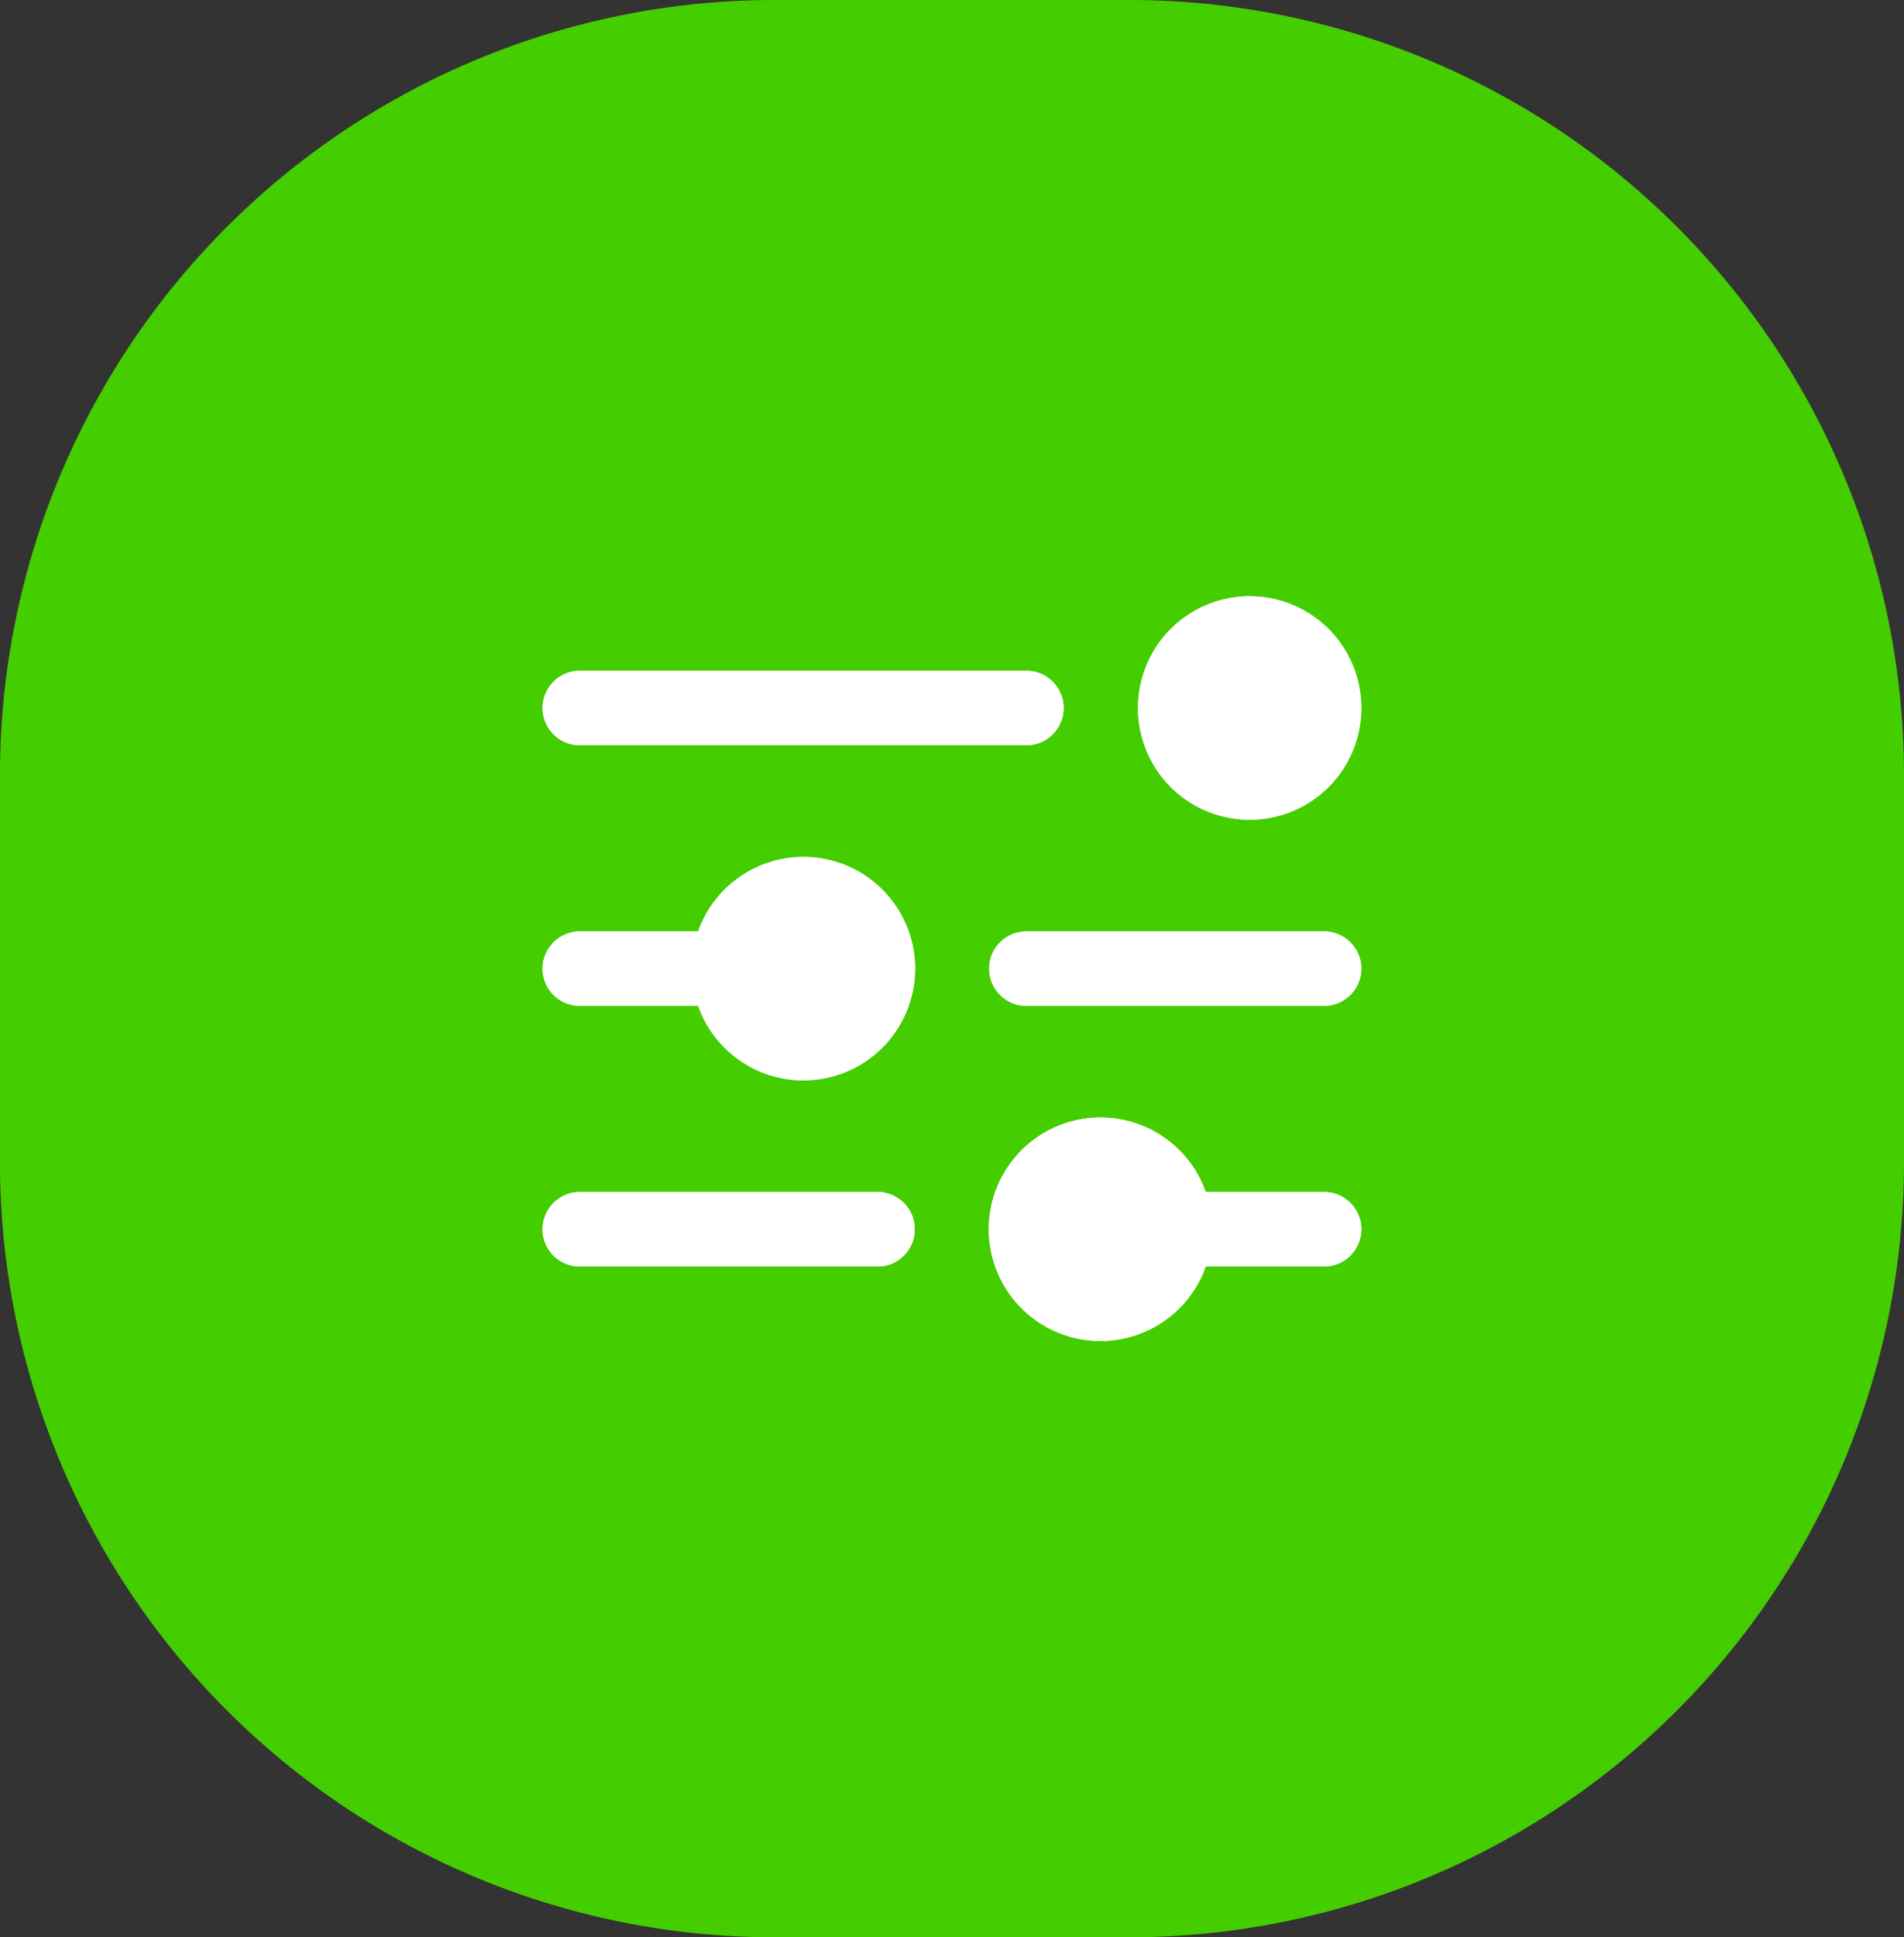
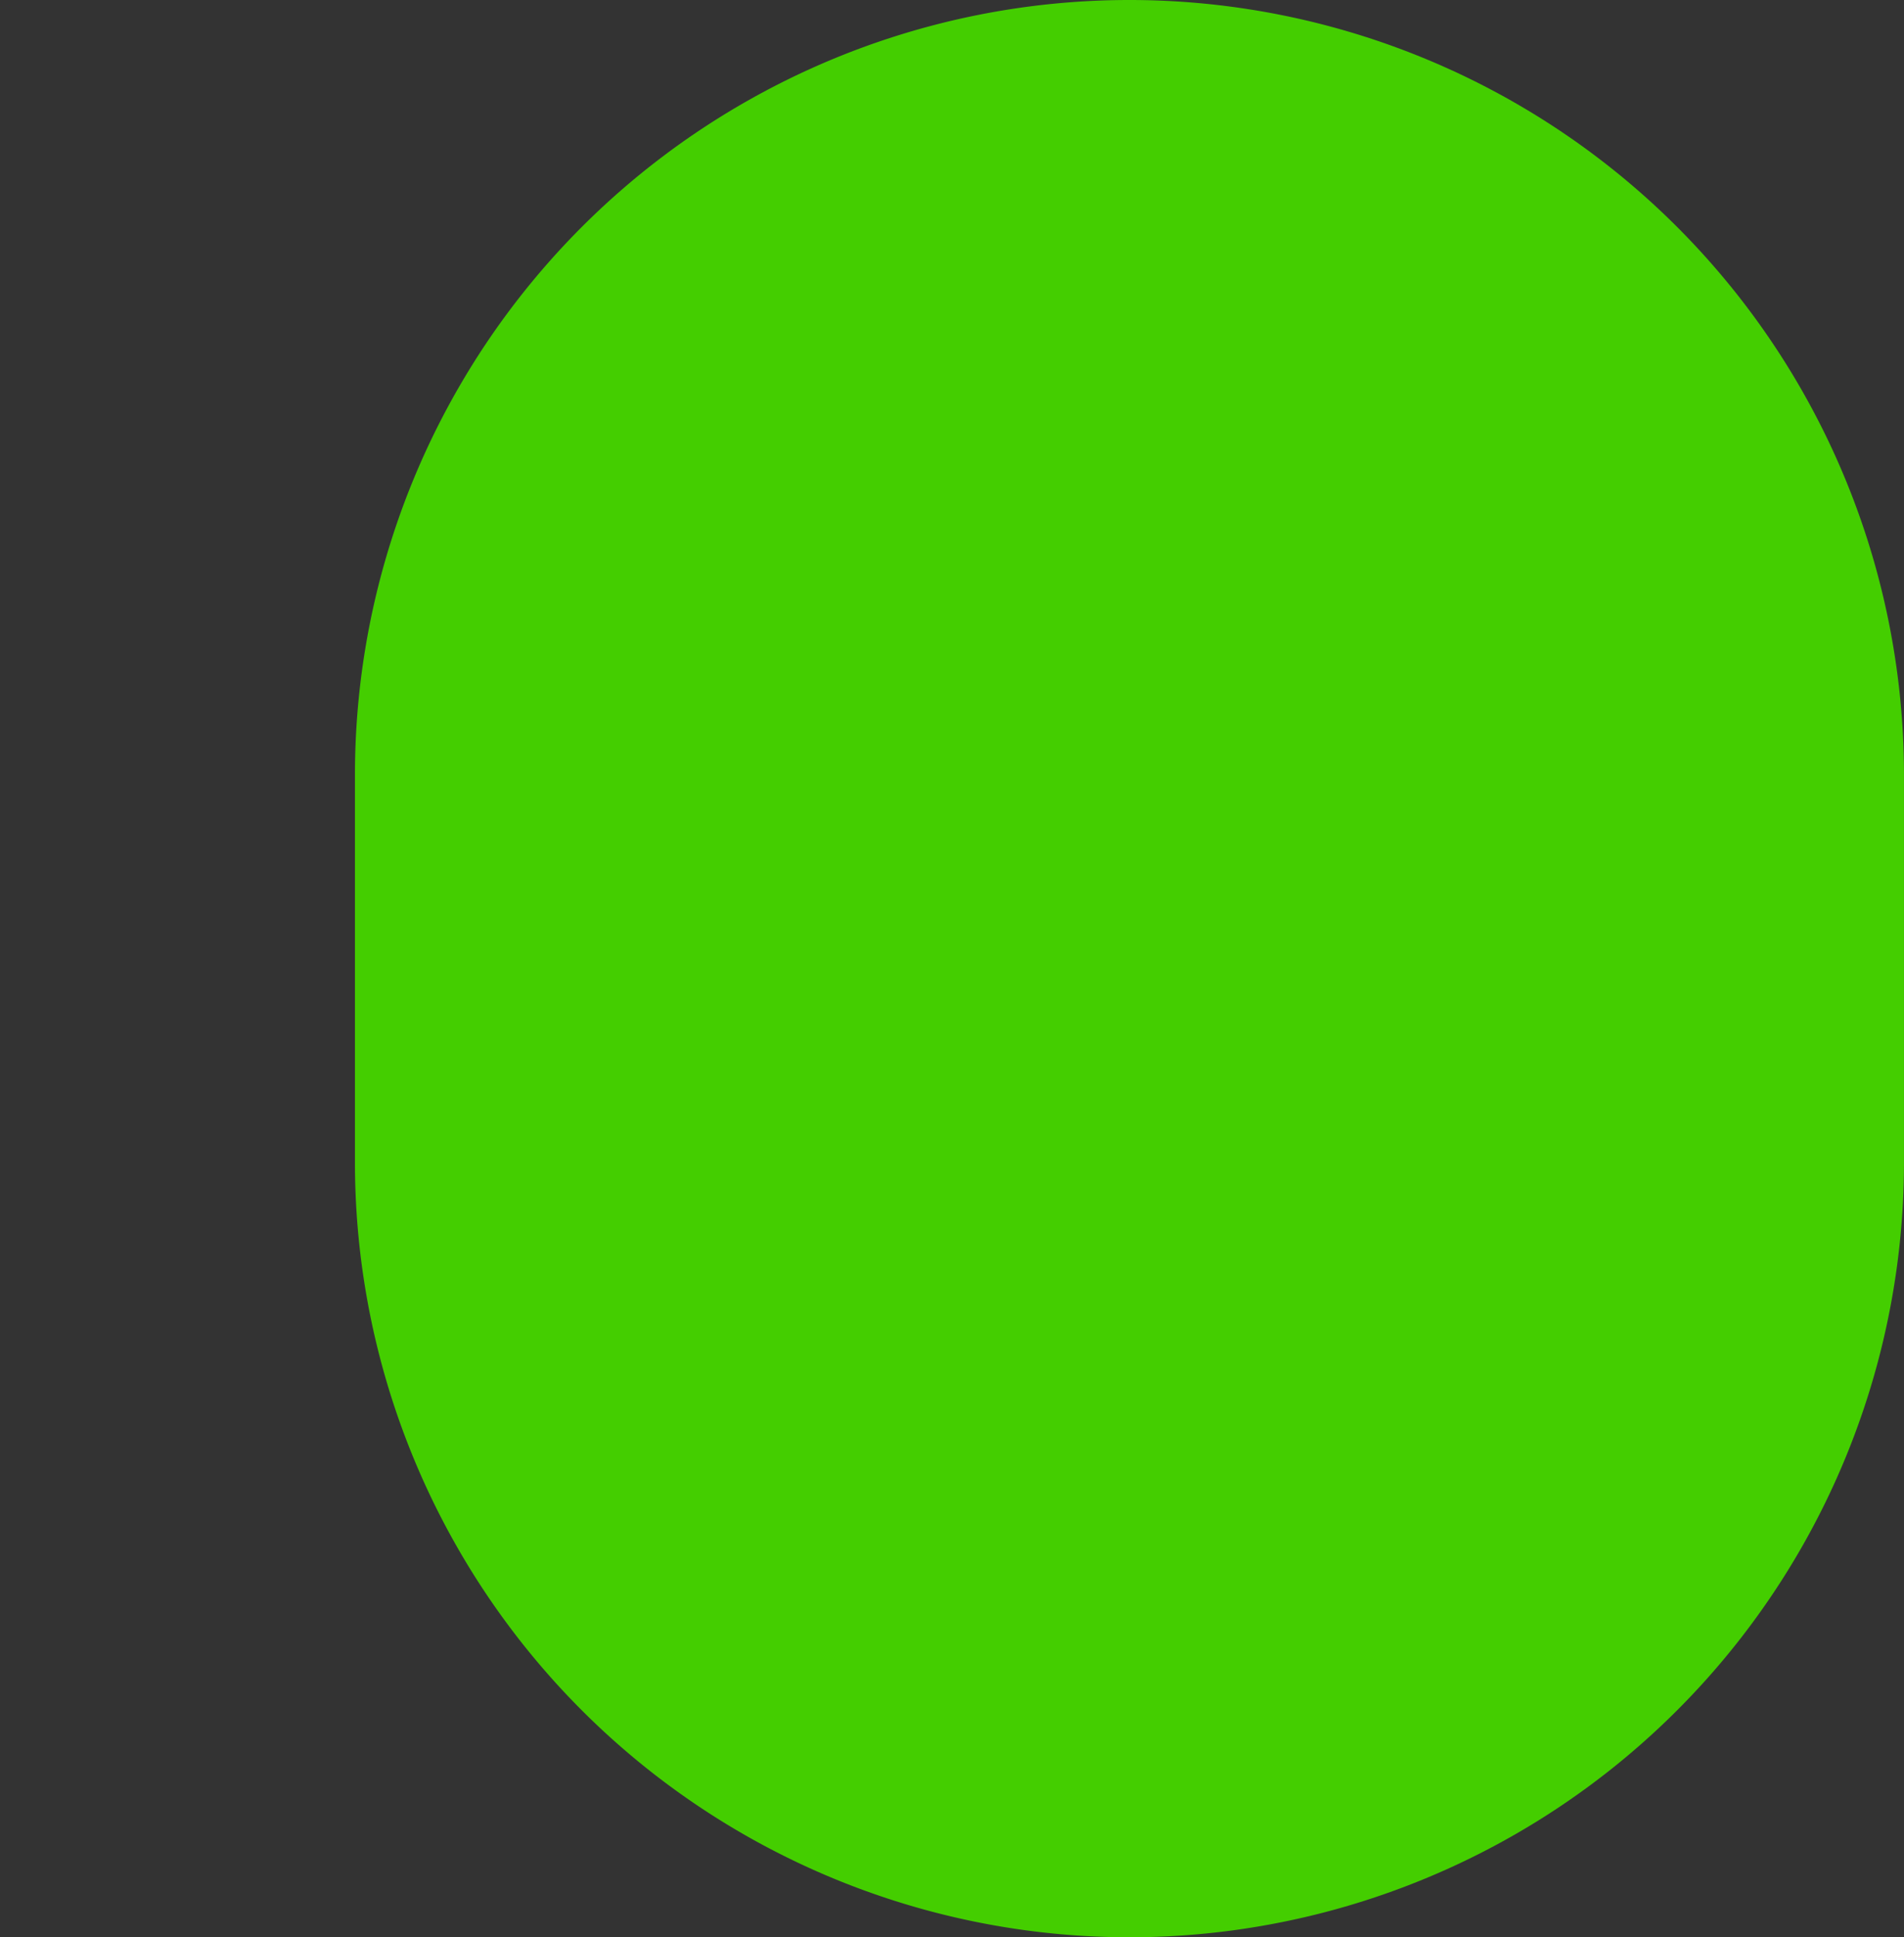
<svg xmlns="http://www.w3.org/2000/svg" width="59" height="60" viewBox="-23915.32 -1217 59 60">
  <rect x="-23915.32" y="-1217" width="59" height="60" fill="#333333" stroke="none" />
  <g data-name="CompositeLayer">
-     <path d="M-23891.321-1217h11a24 24 0 0 1 24 24v12a24 24 0 0 1-24 24h-11a24 24 0 0 1-24-24v-12a24 24 0 0 1 24-24z" fill="#44ce00" fill-rule="evenodd" data-name="Rectangle 183" />
-     <path d="M-23880.056-1195.072a3.46 3.46 0 1 1 6.92 0 3.46 3.46 0 0 1-6.92 0Zm-17.297 1.153h13.838a1.153 1.153 0 1 0 0-2.306h-13.838a1.153 1.153 0 0 0 0 2.306Zm6.92 3.46a3.46 3.46 0 0 0-3.253 2.306h-3.667a1.153 1.153 0 0 0 0 2.306h3.667a3.46 3.46 0 1 0 3.252-4.613Zm16.143 2.306h-9.225a1.153 1.153 0 0 0 0 2.306h9.225a1.153 1.153 0 0 0 0-2.306Zm-13.838 8.071h-9.225a1.153 1.153 0 0 0 0 2.307h9.225a1.153 1.153 0 1 0 0-2.307Zm13.838 0h-3.667a3.46 3.46 0 1 0 0 2.307h3.667a1.153 1.153 0 1 0 0-2.307Z" fill="#fff" fill-rule="evenodd" data-name="Path 258" />
+     <path d="M-23891.321-1217h11a24 24 0 0 1 24 24v12a24 24 0 0 1-24 24a24 24 0 0 1-24-24v-12a24 24 0 0 1 24-24z" fill="#44ce00" fill-rule="evenodd" data-name="Rectangle 183" />
    <g data-name="Glyph">
-       <path d="M-23880.056-1195.072a3.46 3.46 0 1 1 6.92 0 3.46 3.46 0 0 1-6.92 0Zm-17.297 1.153h13.838a1.153 1.153 0 1 0 0-2.306h-13.838a1.153 1.153 0 0 0 0 2.306Zm6.92 3.46a3.46 3.46 0 0 0-3.253 2.306h-3.667a1.153 1.153 0 0 0 0 2.306h3.667a3.46 3.46 0 1 0 3.252-4.613Zm16.143 2.306h-9.225a1.153 1.153 0 0 0 0 2.306h9.225a1.153 1.153 0 0 0 0-2.306Zm-13.838 8.071h-9.225a1.153 1.153 0 0 0 0 2.307h9.225a1.153 1.153 0 1 0 0-2.307Zm13.838 0h-3.667a3.46 3.46 0 1 0 0 2.307h3.667a1.153 1.153 0 1 0 0-2.307Z" fill="#fff" fill-rule="evenodd" data-name="Path 258" />
-     </g>
+       </g>
  </g>
</svg>